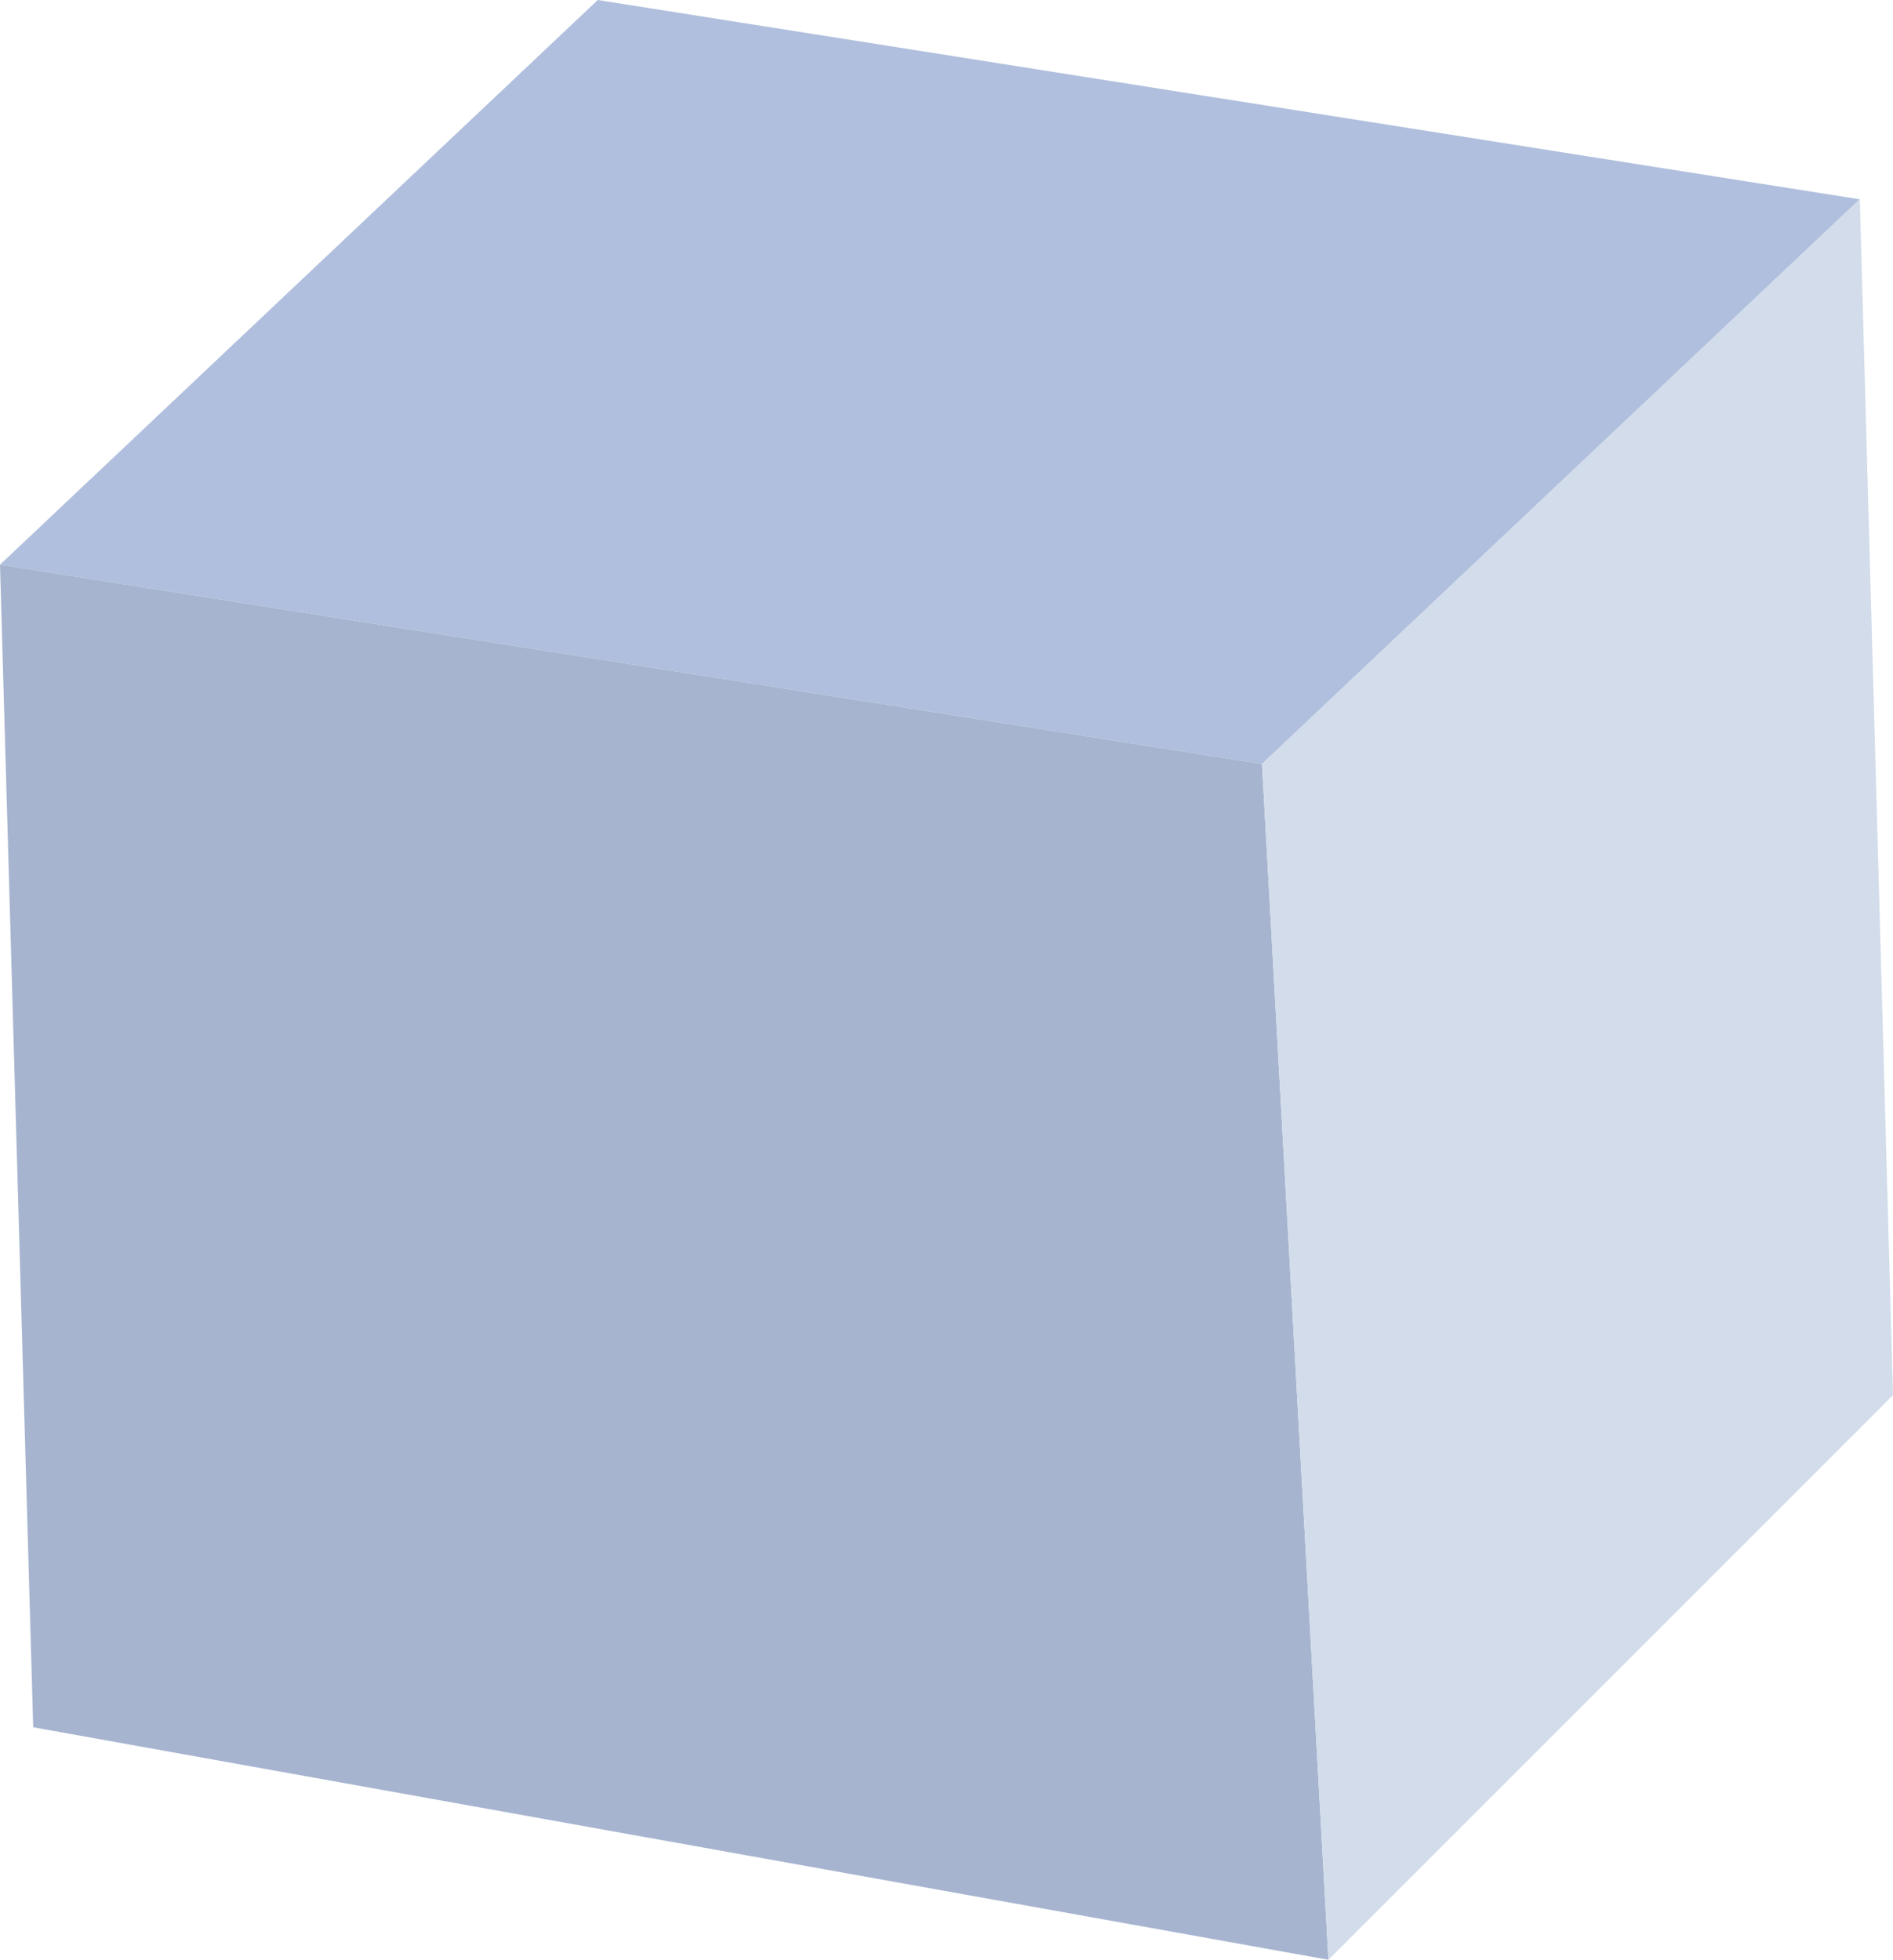
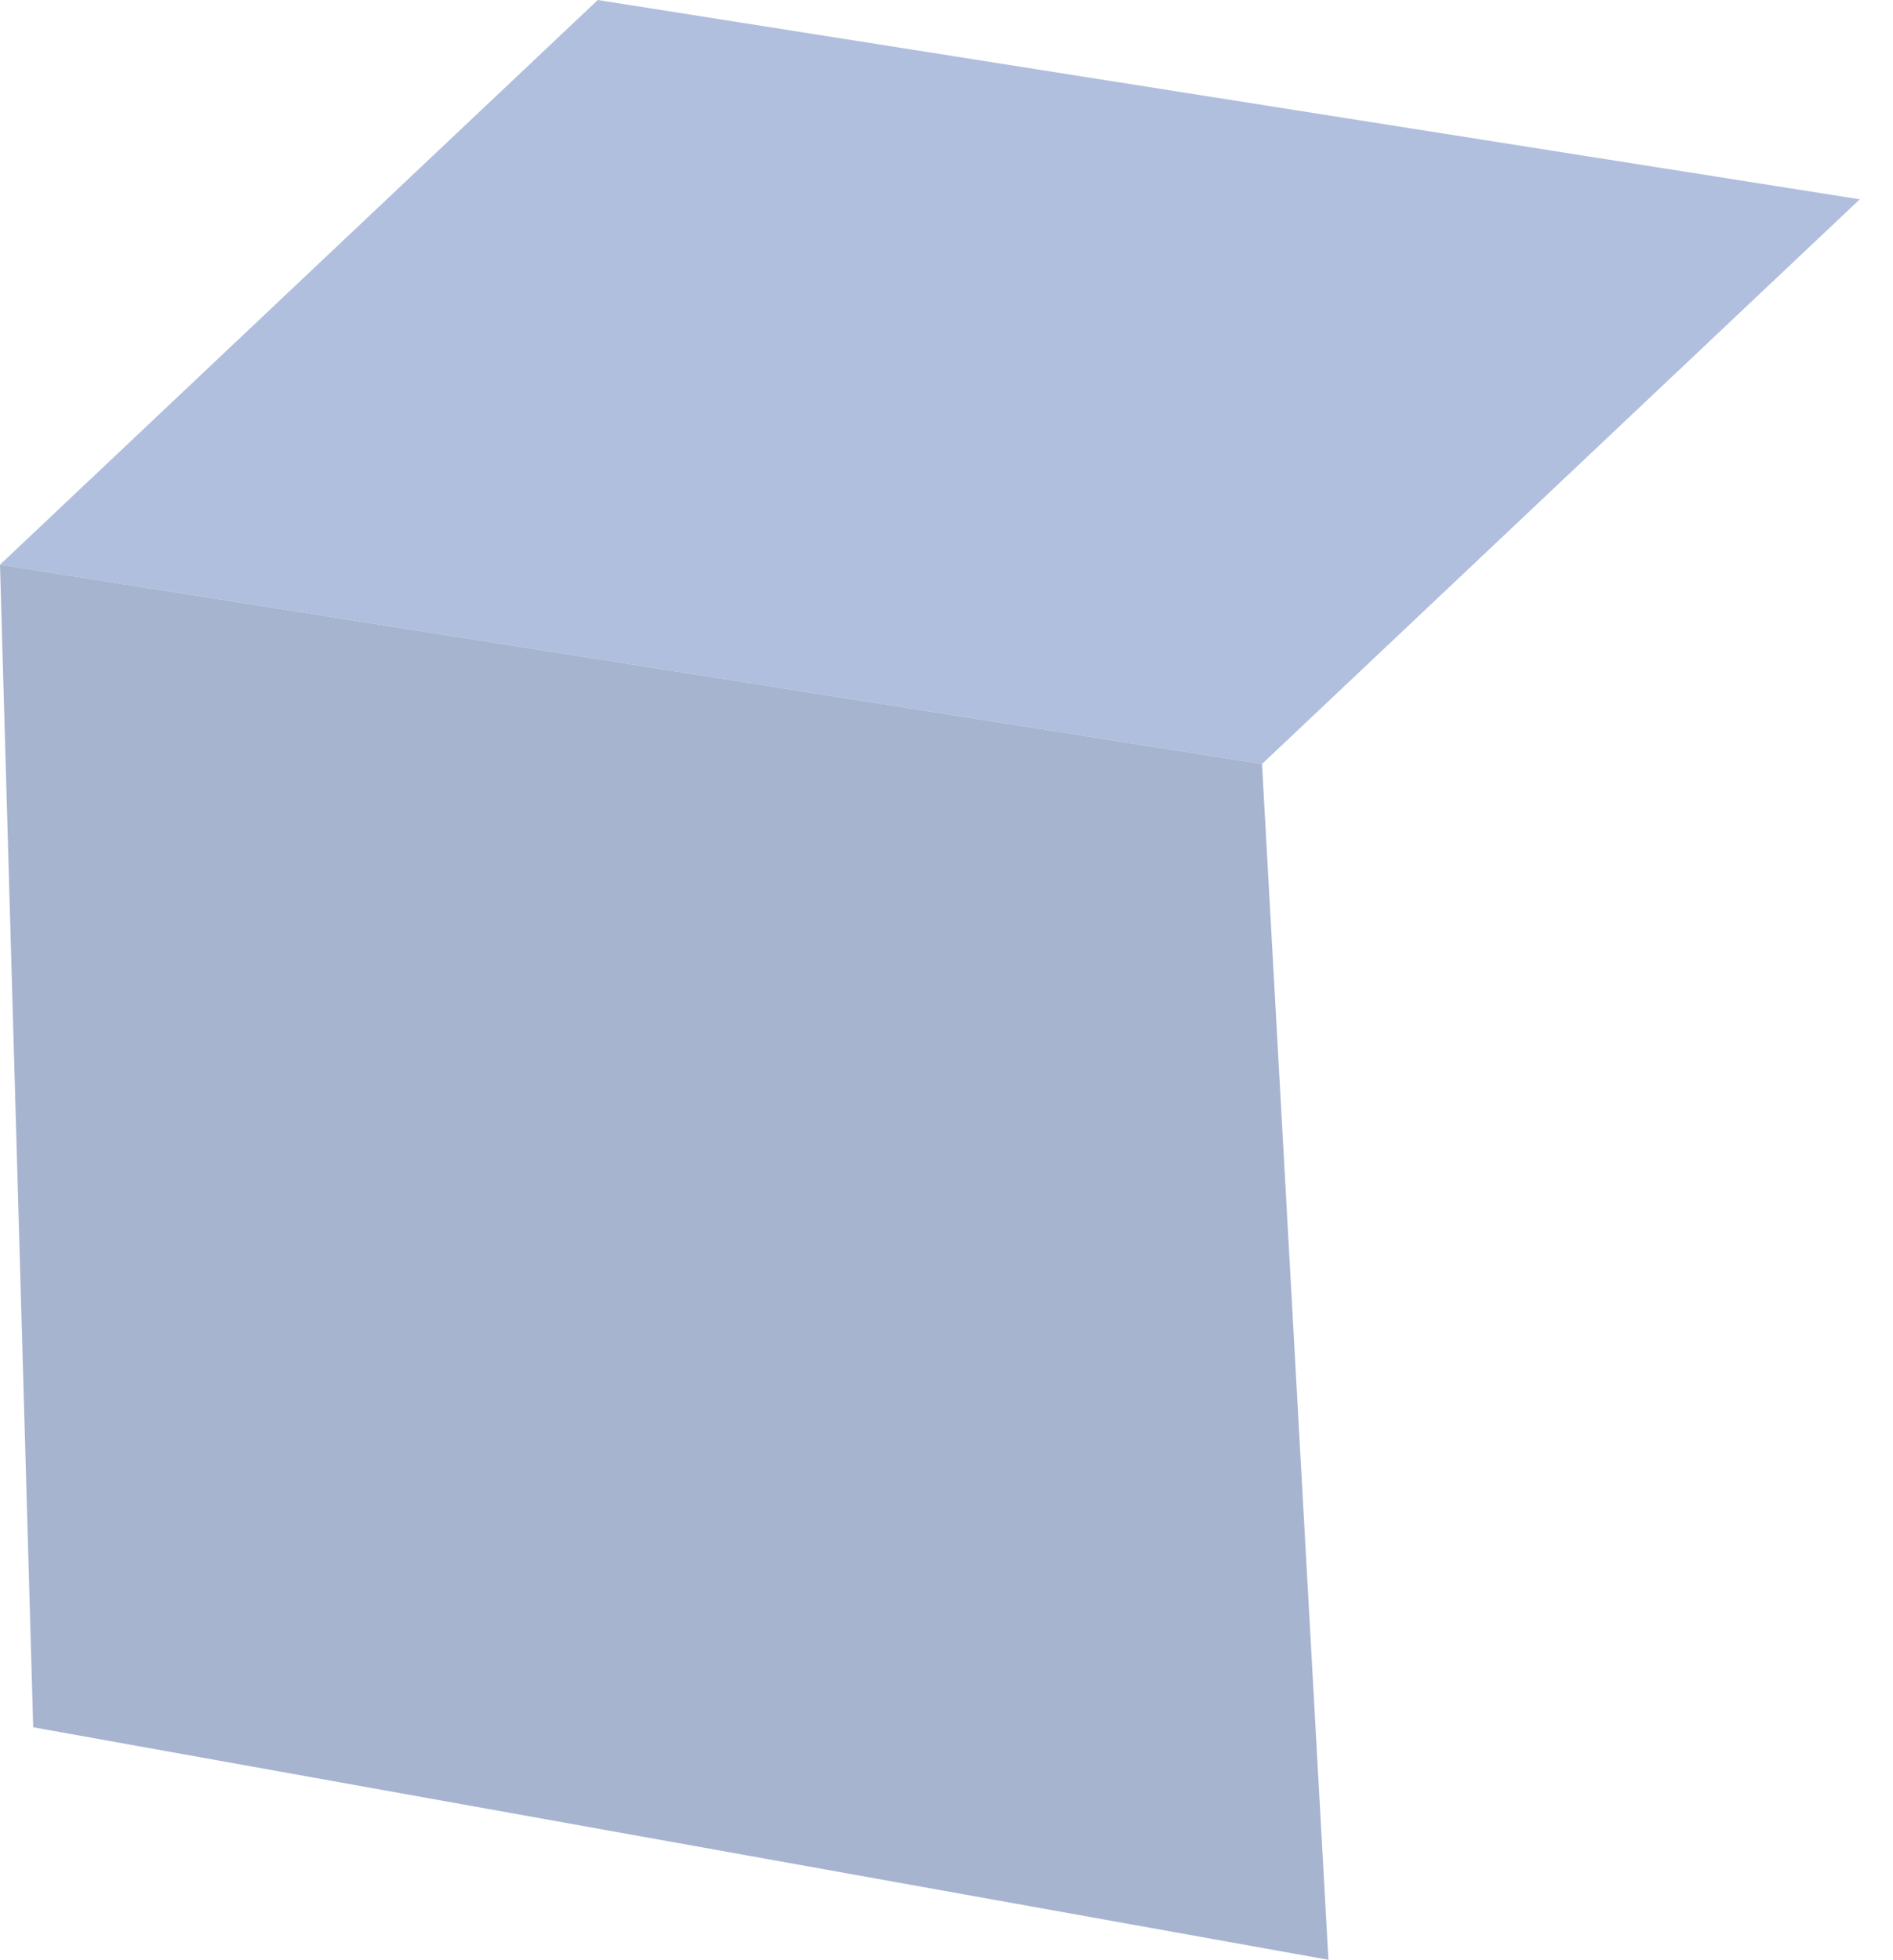
<svg xmlns="http://www.w3.org/2000/svg" id="Layer_1" x="0px" y="0px" viewBox="0 0 5.7 5.9" style="enable-background:new 0 0 5.7 5.9;" xml:space="preserve">
  <style type="text/css"> .st0{enable-background:new ;} .st1{fill:#B0BFDD;} .st2{fill:#A6B4CF;} .st3{fill:#D2DCEA;} </style>
  <g>
    <g class="st0">
      <g>
        <polygon class="st1" points="5.6,0.6 3.8,2.3 0,1.7 1.8,0 " />
      </g>
      <g>
        <polygon class="st2" points="0.1,5.2 0,1.7 3.8,2.3 4,5.9 " />
      </g>
      <g>
-         <polygon class="st3" points="4,5.9 3.8,2.3 5.6,0.6 5.7,4.2 " />
-       </g>
+         </g>
    </g>
  </g>
</svg>